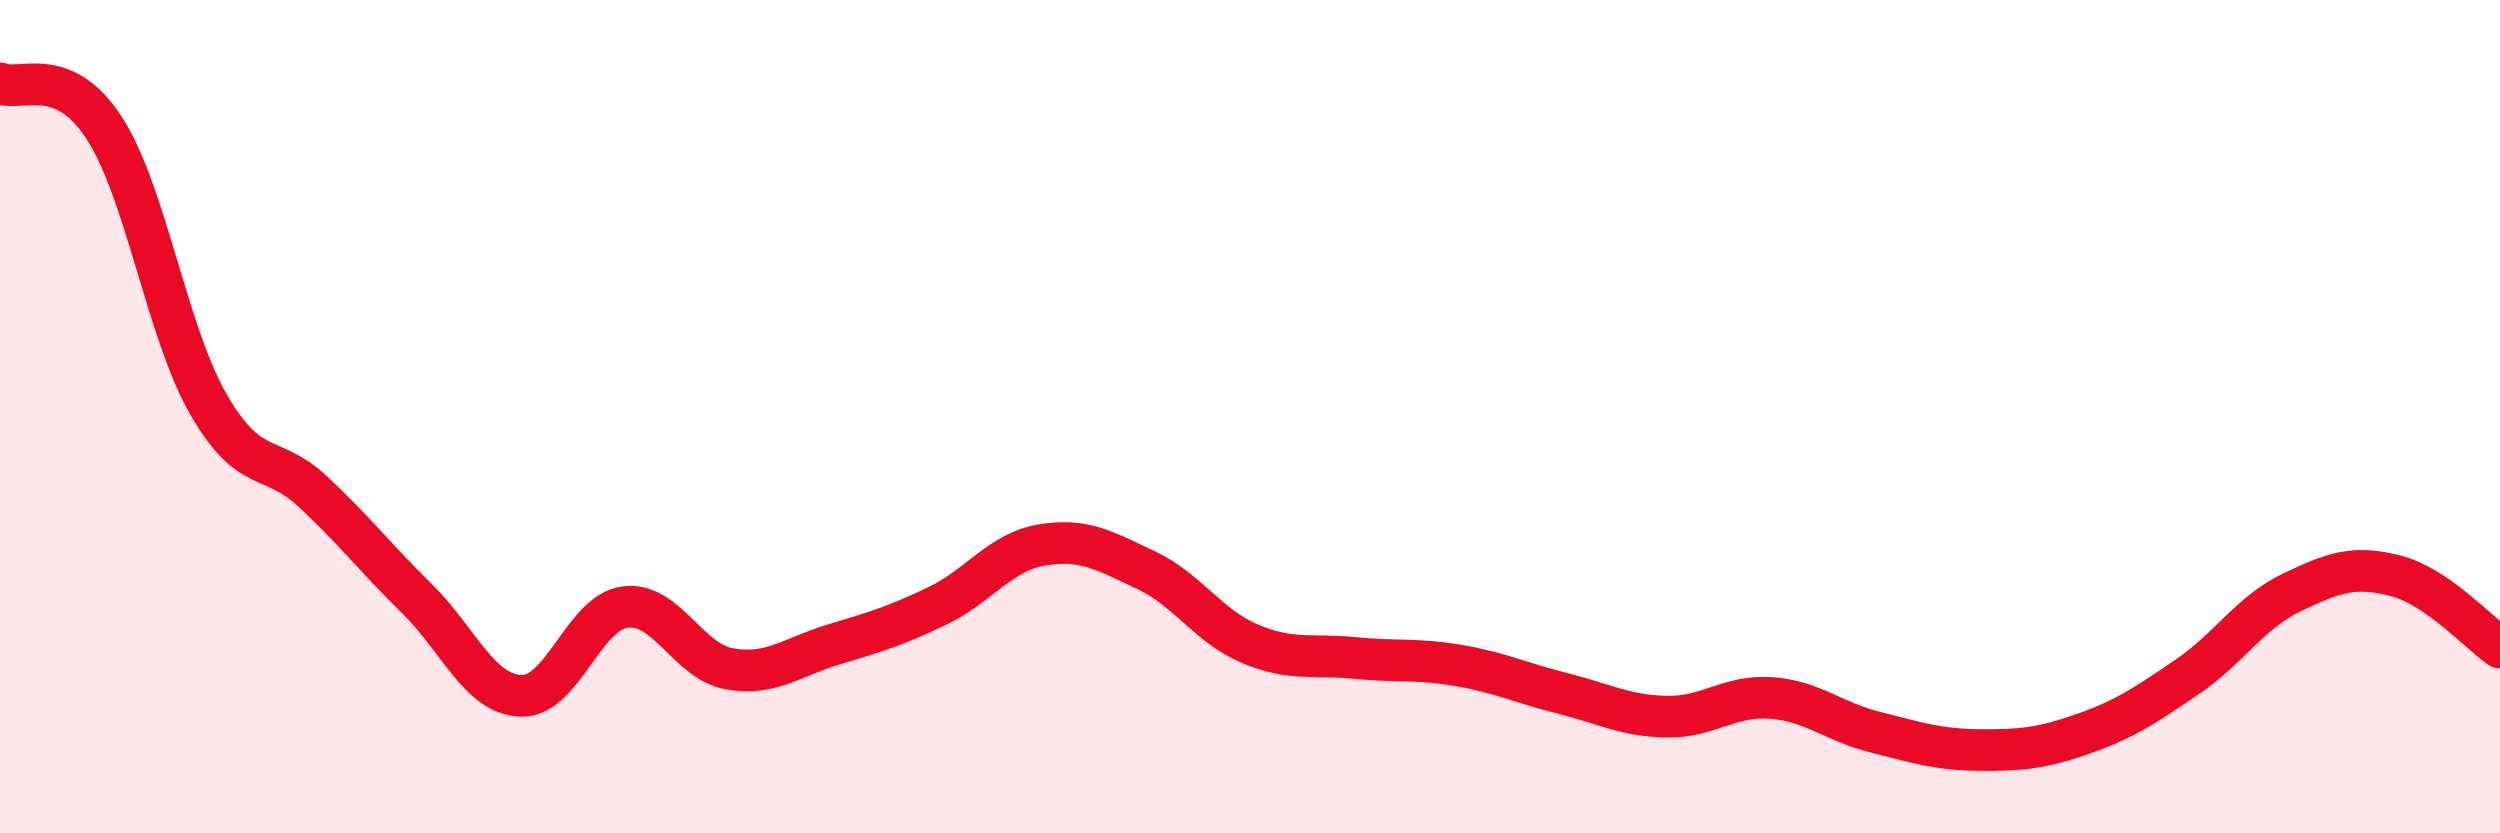
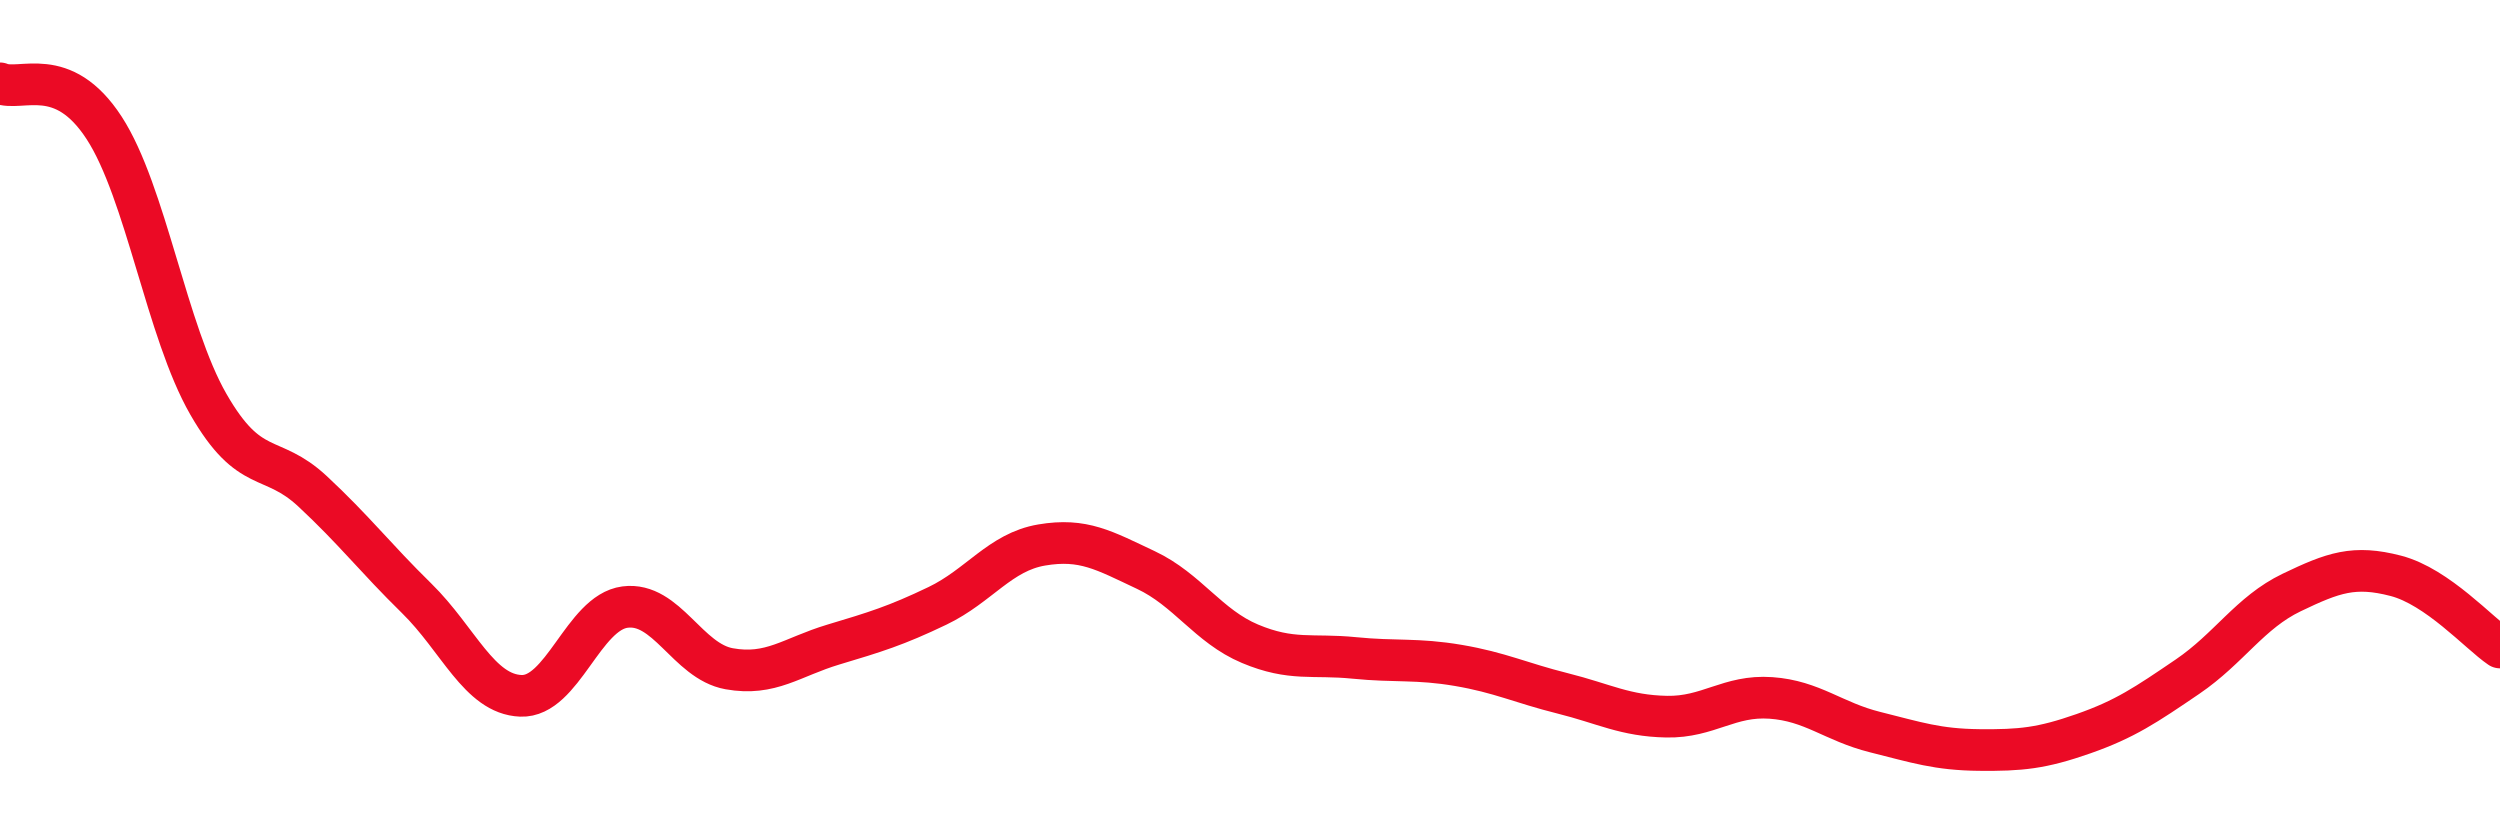
<svg xmlns="http://www.w3.org/2000/svg" width="60" height="20" viewBox="0 0 60 20">
-   <path d="M 0,2 C 0.5,2.21 1.5,1.53 2.5,3.07 C 3.5,4.61 4,7.96 5,9.7 C 6,11.44 6.5,10.86 7.5,11.79 C 8.5,12.72 9,13.38 10,14.36 C 11,15.34 11.5,16.66 12.5,16.7 C 13.5,16.74 14,14.7 15,14.57 C 16,14.44 16.5,15.87 17.5,16.05 C 18.5,16.23 19,15.77 20,15.47 C 21,15.17 21.5,15.02 22.5,14.54 C 23.5,14.06 24,13.25 25,13.08 C 26,12.91 26.5,13.21 27.5,13.68 C 28.5,14.15 29,15.03 30,15.45 C 31,15.87 31.5,15.69 32.5,15.79 C 33.5,15.89 34,15.8 35,15.97 C 36,16.14 36.5,16.39 37.5,16.64 C 38.5,16.89 39,17.18 40,17.2 C 41,17.22 41.5,16.68 42.5,16.75 C 43.5,16.82 44,17.32 45,17.57 C 46,17.82 46.5,17.99 47.5,18 C 48.5,18.01 49,17.96 50,17.61 C 51,17.26 51.5,16.92 52.5,16.24 C 53.5,15.56 54,14.7 55,14.22 C 56,13.74 56.5,13.56 57.5,13.82 C 58.5,14.08 59.5,15.2 60,15.54L60 20L0 20Z" fill="#EB0A25" opacity="0.1" stroke-linecap="round" stroke-linejoin="round" />
  <path d="M 0,2 C 0.5,2.21 1.5,1.53 2.5,3.07 C 3.5,4.61 4,7.96 5,9.7 C 6,11.44 6.5,10.86 7.5,11.79 C 8.5,12.72 9,13.38 10,14.36 C 11,15.34 11.5,16.66 12.5,16.7 C 13.5,16.74 14,14.7 15,14.57 C 16,14.44 16.5,15.87 17.5,16.05 C 18.5,16.23 19,15.77 20,15.47 C 21,15.17 21.5,15.02 22.5,14.54 C 23.5,14.06 24,13.25 25,13.08 C 26,12.91 26.5,13.21 27.5,13.68 C 28.5,14.15 29,15.03 30,15.45 C 31,15.87 31.5,15.69 32.5,15.79 C 33.5,15.89 34,15.8 35,15.97 C 36,16.14 36.5,16.39 37.5,16.64 C 38.5,16.89 39,17.18 40,17.2 C 41,17.22 41.5,16.68 42.5,16.75 C 43.5,16.82 44,17.32 45,17.57 C 46,17.82 46.5,17.99 47.5,18 C 48.5,18.01 49,17.96 50,17.61 C 51,17.26 51.5,16.92 52.5,16.24 C 53.5,15.56 54,14.7 55,14.22 C 56,13.74 56.5,13.56 57.5,13.82 C 58.5,14.08 59.5,15.2 60,15.54" stroke="#EB0A25" stroke-width="1" fill="none" stroke-linecap="round" stroke-linejoin="round" />
</svg>